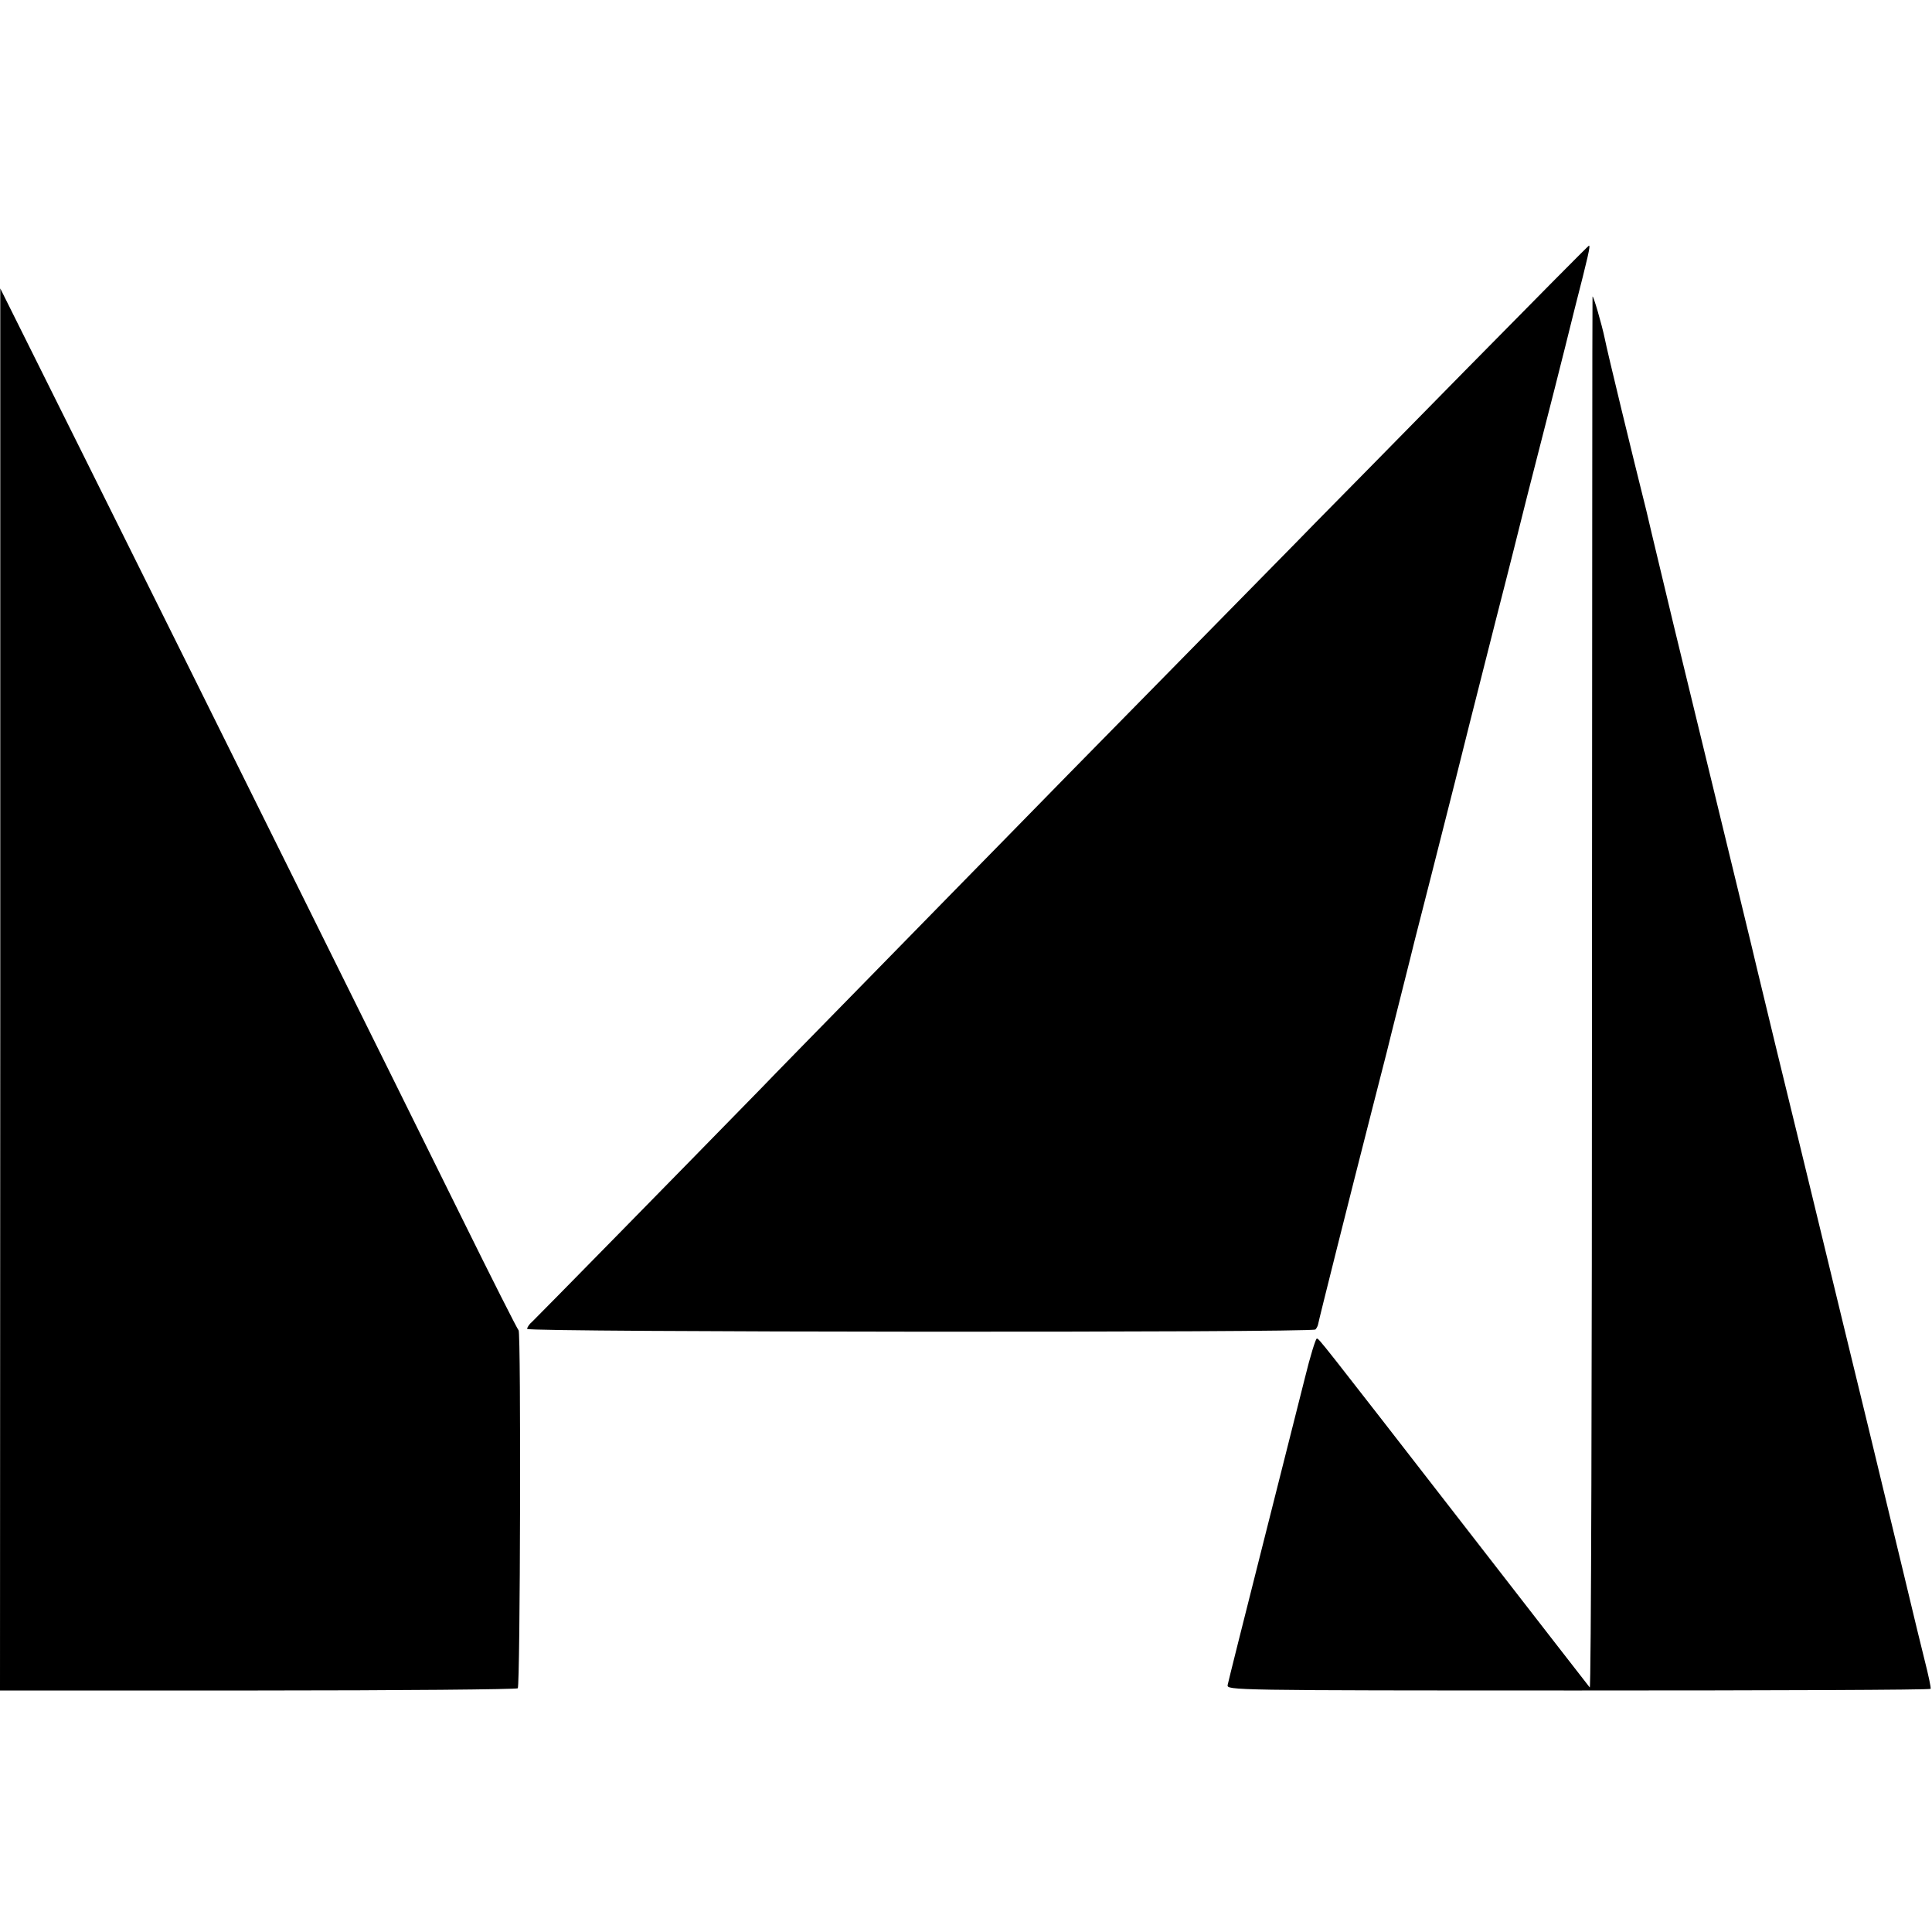
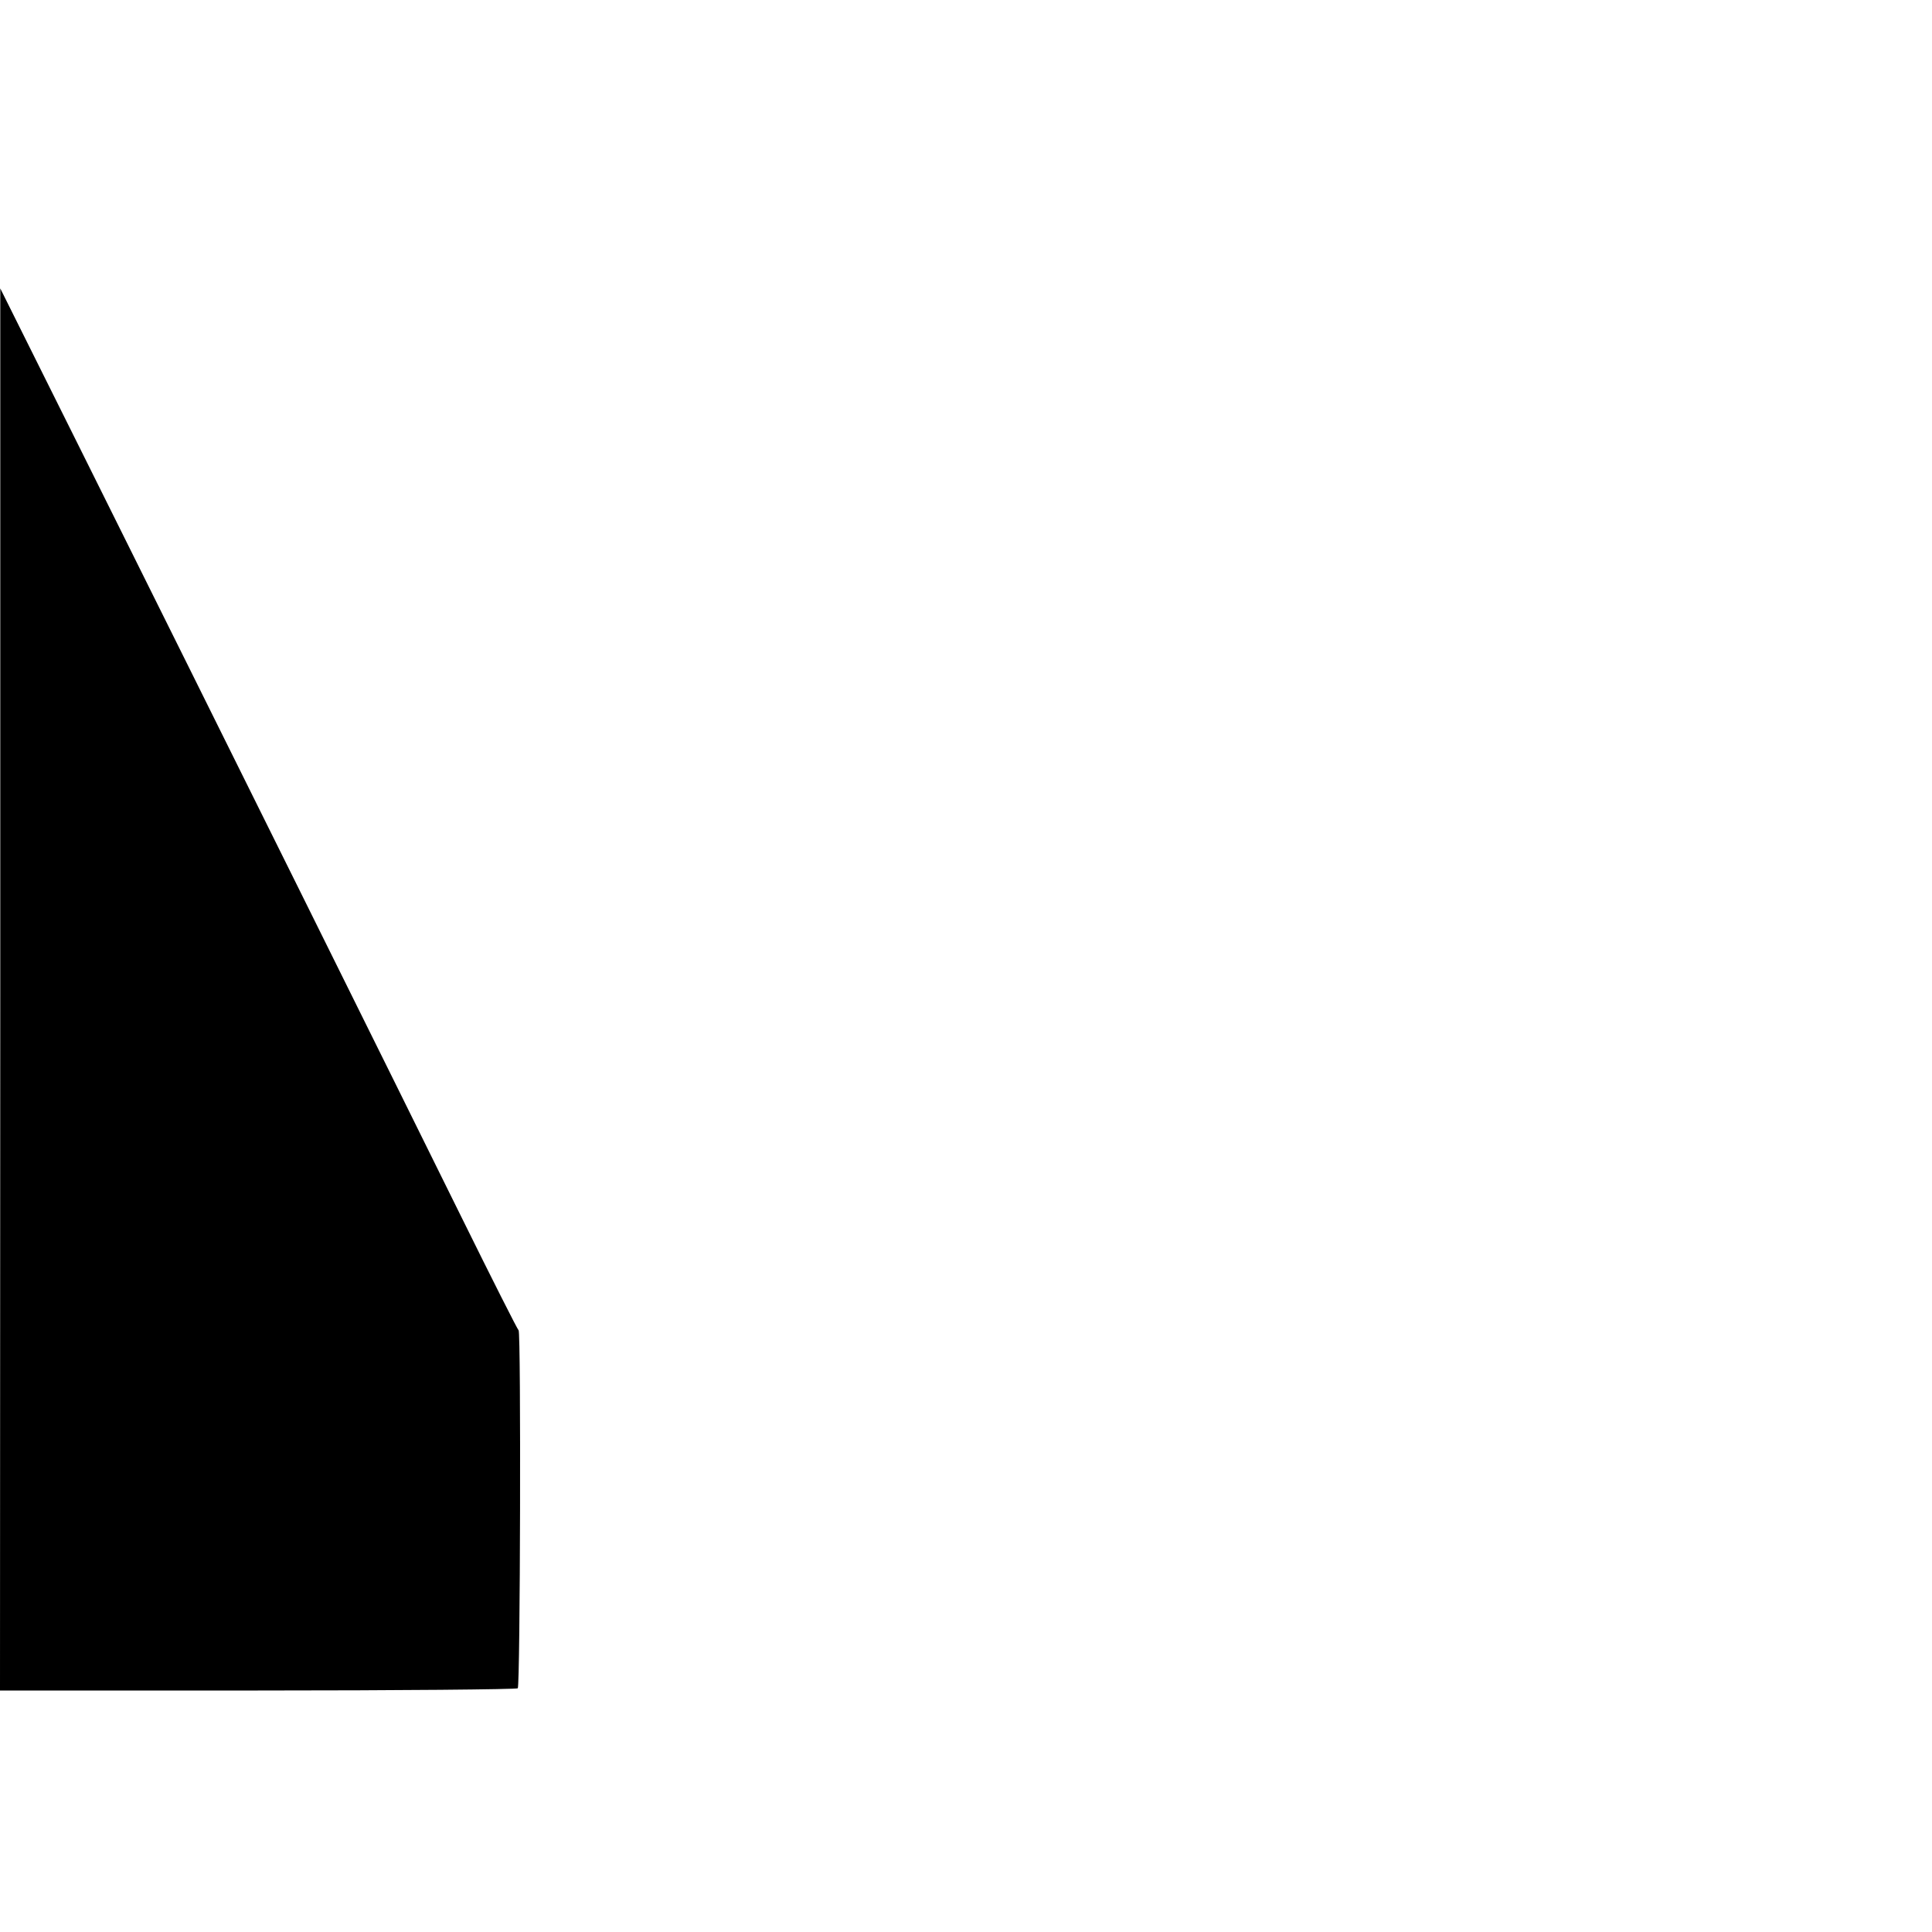
<svg xmlns="http://www.w3.org/2000/svg" version="1.0" width="700pt" height="700pt" viewBox="0 0 700 700" preserveAspectRatio="xMidYMid meet">
  <g transform="translate(0,700) scale(0.1,-0.1)" fill="#000000" stroke="none">
-     <path d="M5304 5653 c-247 -251 -489 -498 -539 -548 -49 -51 -293 -298 -541 -551 -248 -252 -507 -516 -575 -586 -68 -69 -279 -285 -469 -479 -190 -194 -381 -389 -425 -435 -288 -295 -813 -830 -827 -843 -10 -8 -18 -20 -18 -26 0 -12 2844 -14 2856 -2 4 4 9 13 10 20 2 13 115 463 194 772 28 110 53 207 55 215 2 8 24 98 50 200 26 102 48 192 50 200 2 8 29 114 60 235 55 216 133 525 140 555 2 8 45 177 95 375 51 198 93 367 95 375 2 8 33 132 70 275 37 143 68 267 70 275 2 8 25 98 50 200 50 195 58 230 52 230 -2 0 -206 -206 -453 -457z" />
+     <path d="M5304 5653 z" />
    <path d="M1 3415 l-1 -2540 934 0 c514 0 938 4 942 8 9 9 12 1290 3 1297 -4 3 -97 187 -207 410 -219 444 -902 1821 -1372 2765 l-299 600 0 -2540z" />
-     <path d="M5770 5925 c-1 -5 -1 -1143 -2 -2529 0 -1385 -3 -2514 -8 -2510 -4 5 -200 257 -434 559 -557 718 -547 705 -555 705 -4 0 -24 -64 -43 -142 -20 -79 -90 -357 -156 -618 -66 -261 -122 -484 -124 -495 -3 -19 7 -20 1270 -20 701 0 1275 2 1277 6 2 3 -8 50 -22 105 -13 54 -26 106 -28 114 -5 22 -67 279 -176 730 -17 69 -57 235 -90 370 -63 259 -136 563 -244 1004 -36 148 -67 279 -70 290 -8 36 -73 303 -301 1241 -34 143 -70 292 -79 330 -9 39 -18 77 -20 85 -48 191 -142 578 -151 625 -10 48 -42 159 -44 150z" />
  </g>
</svg>